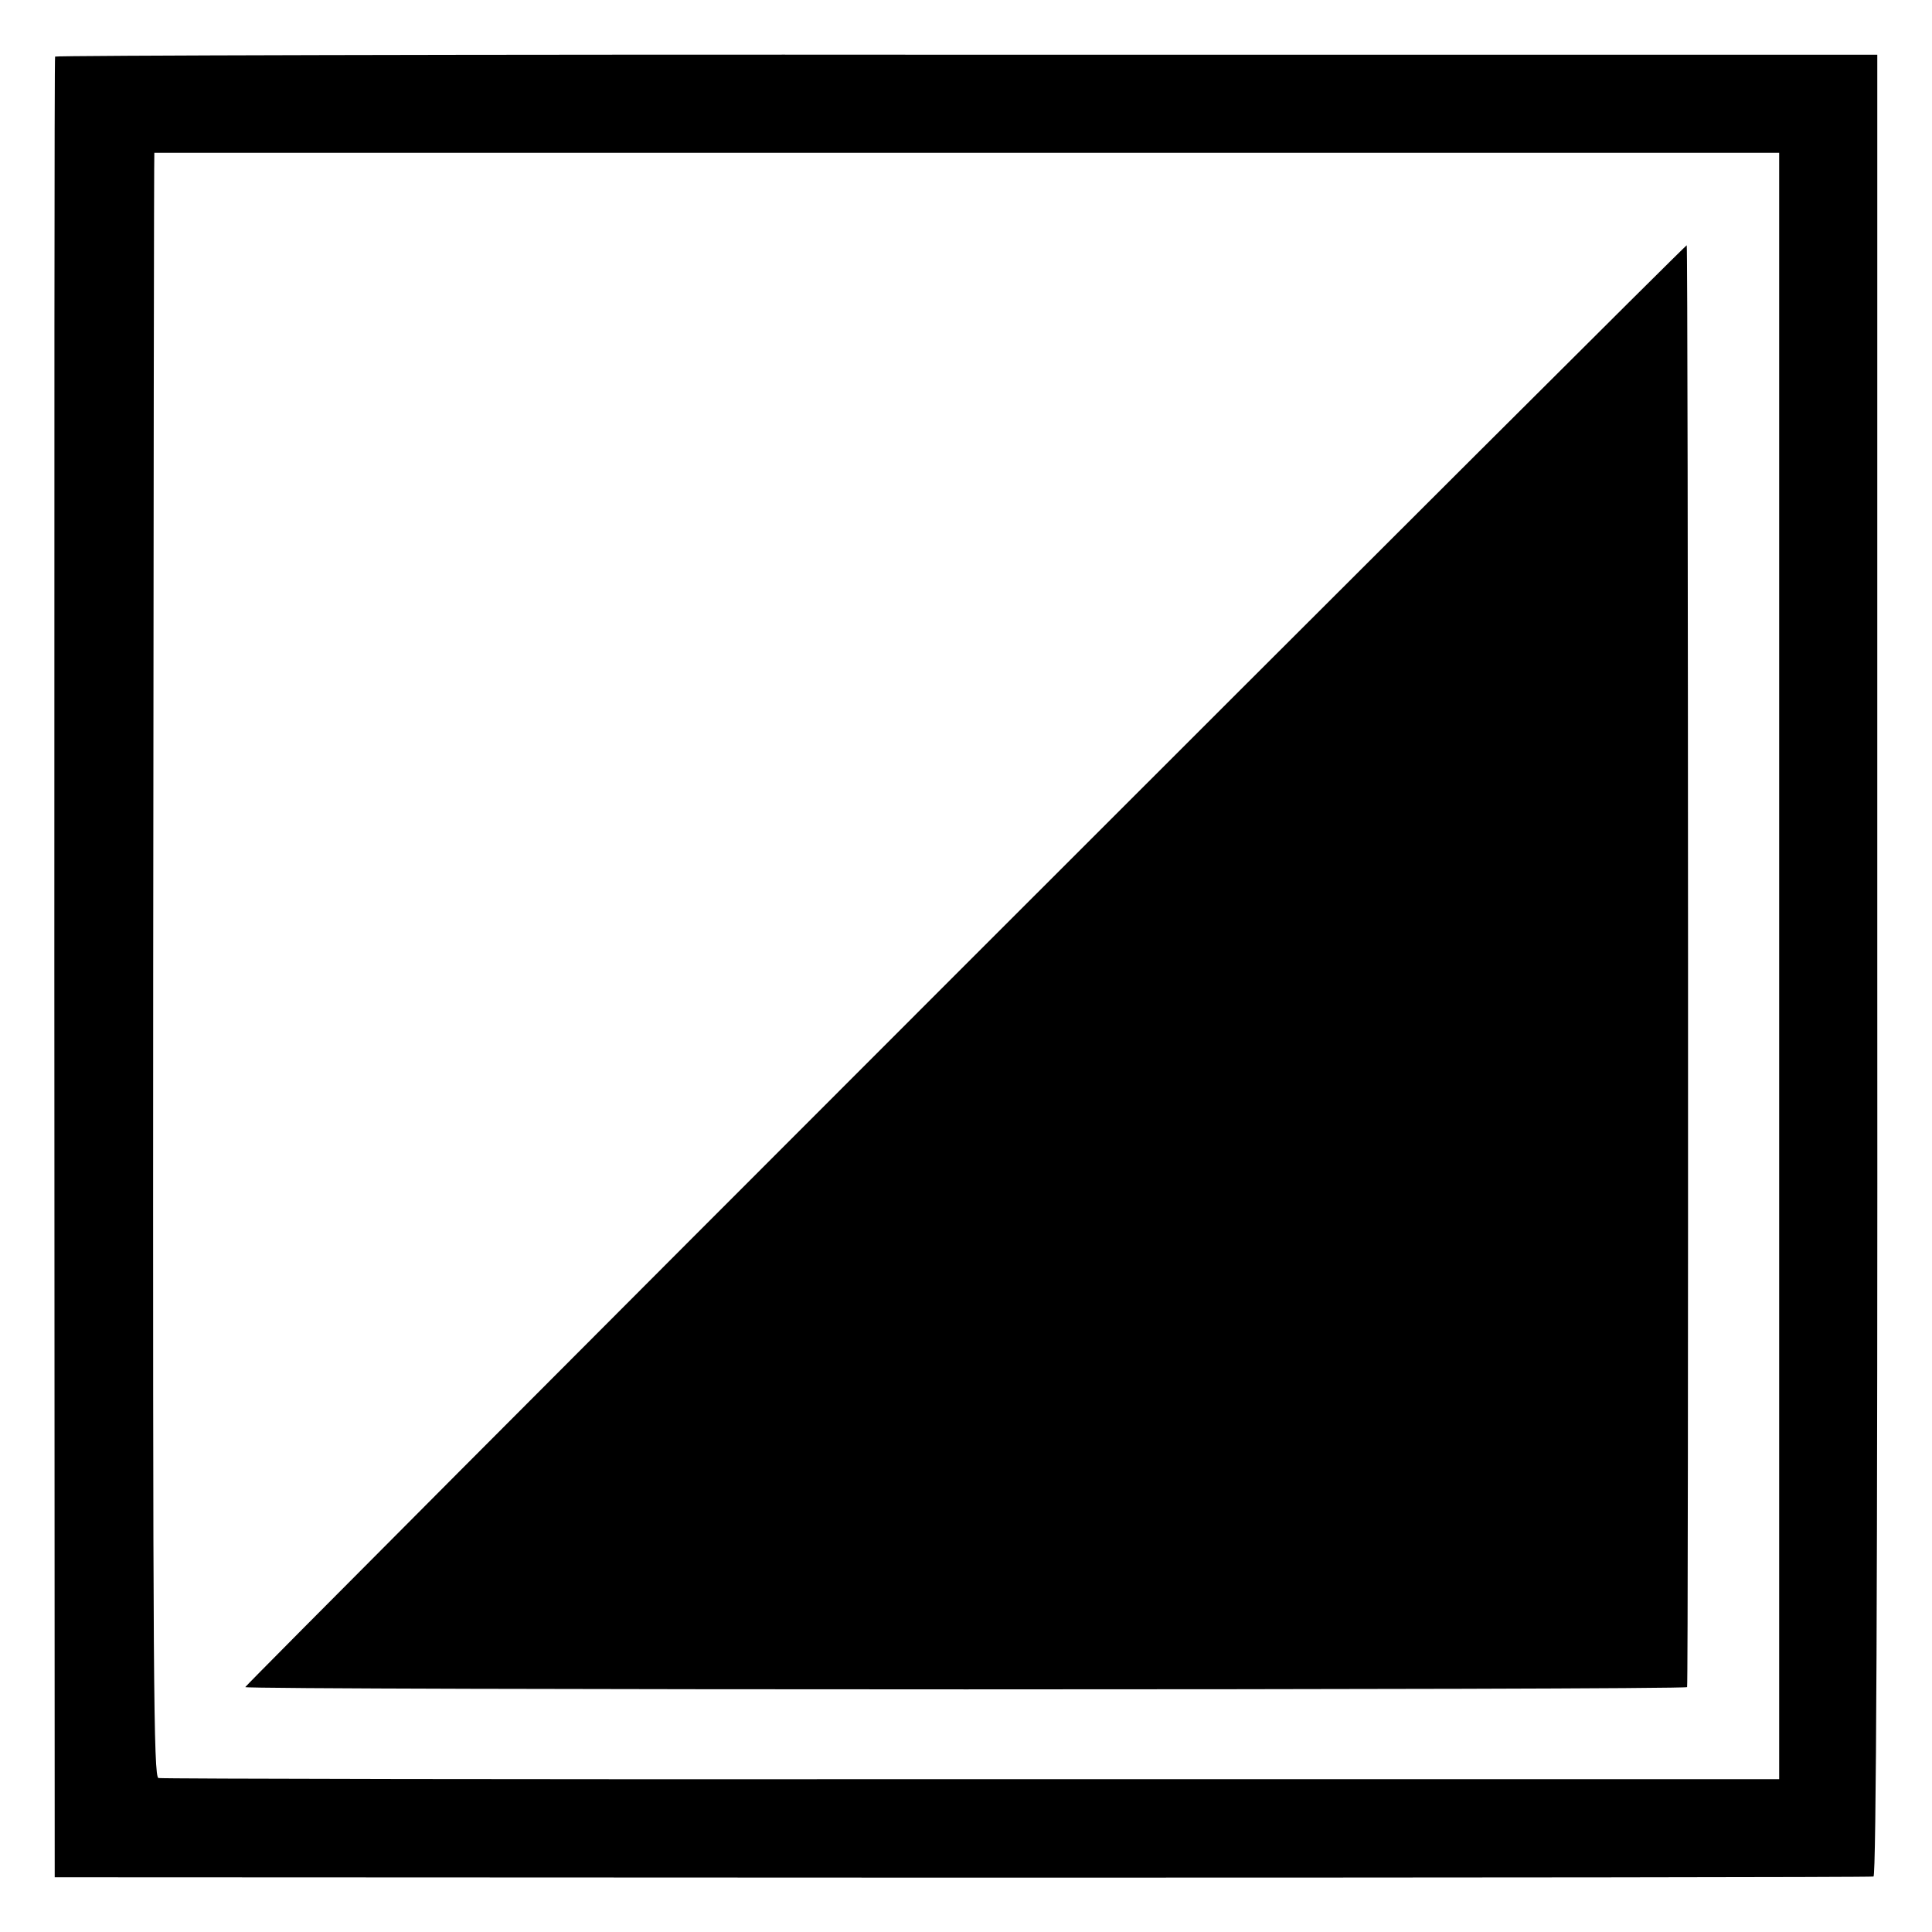
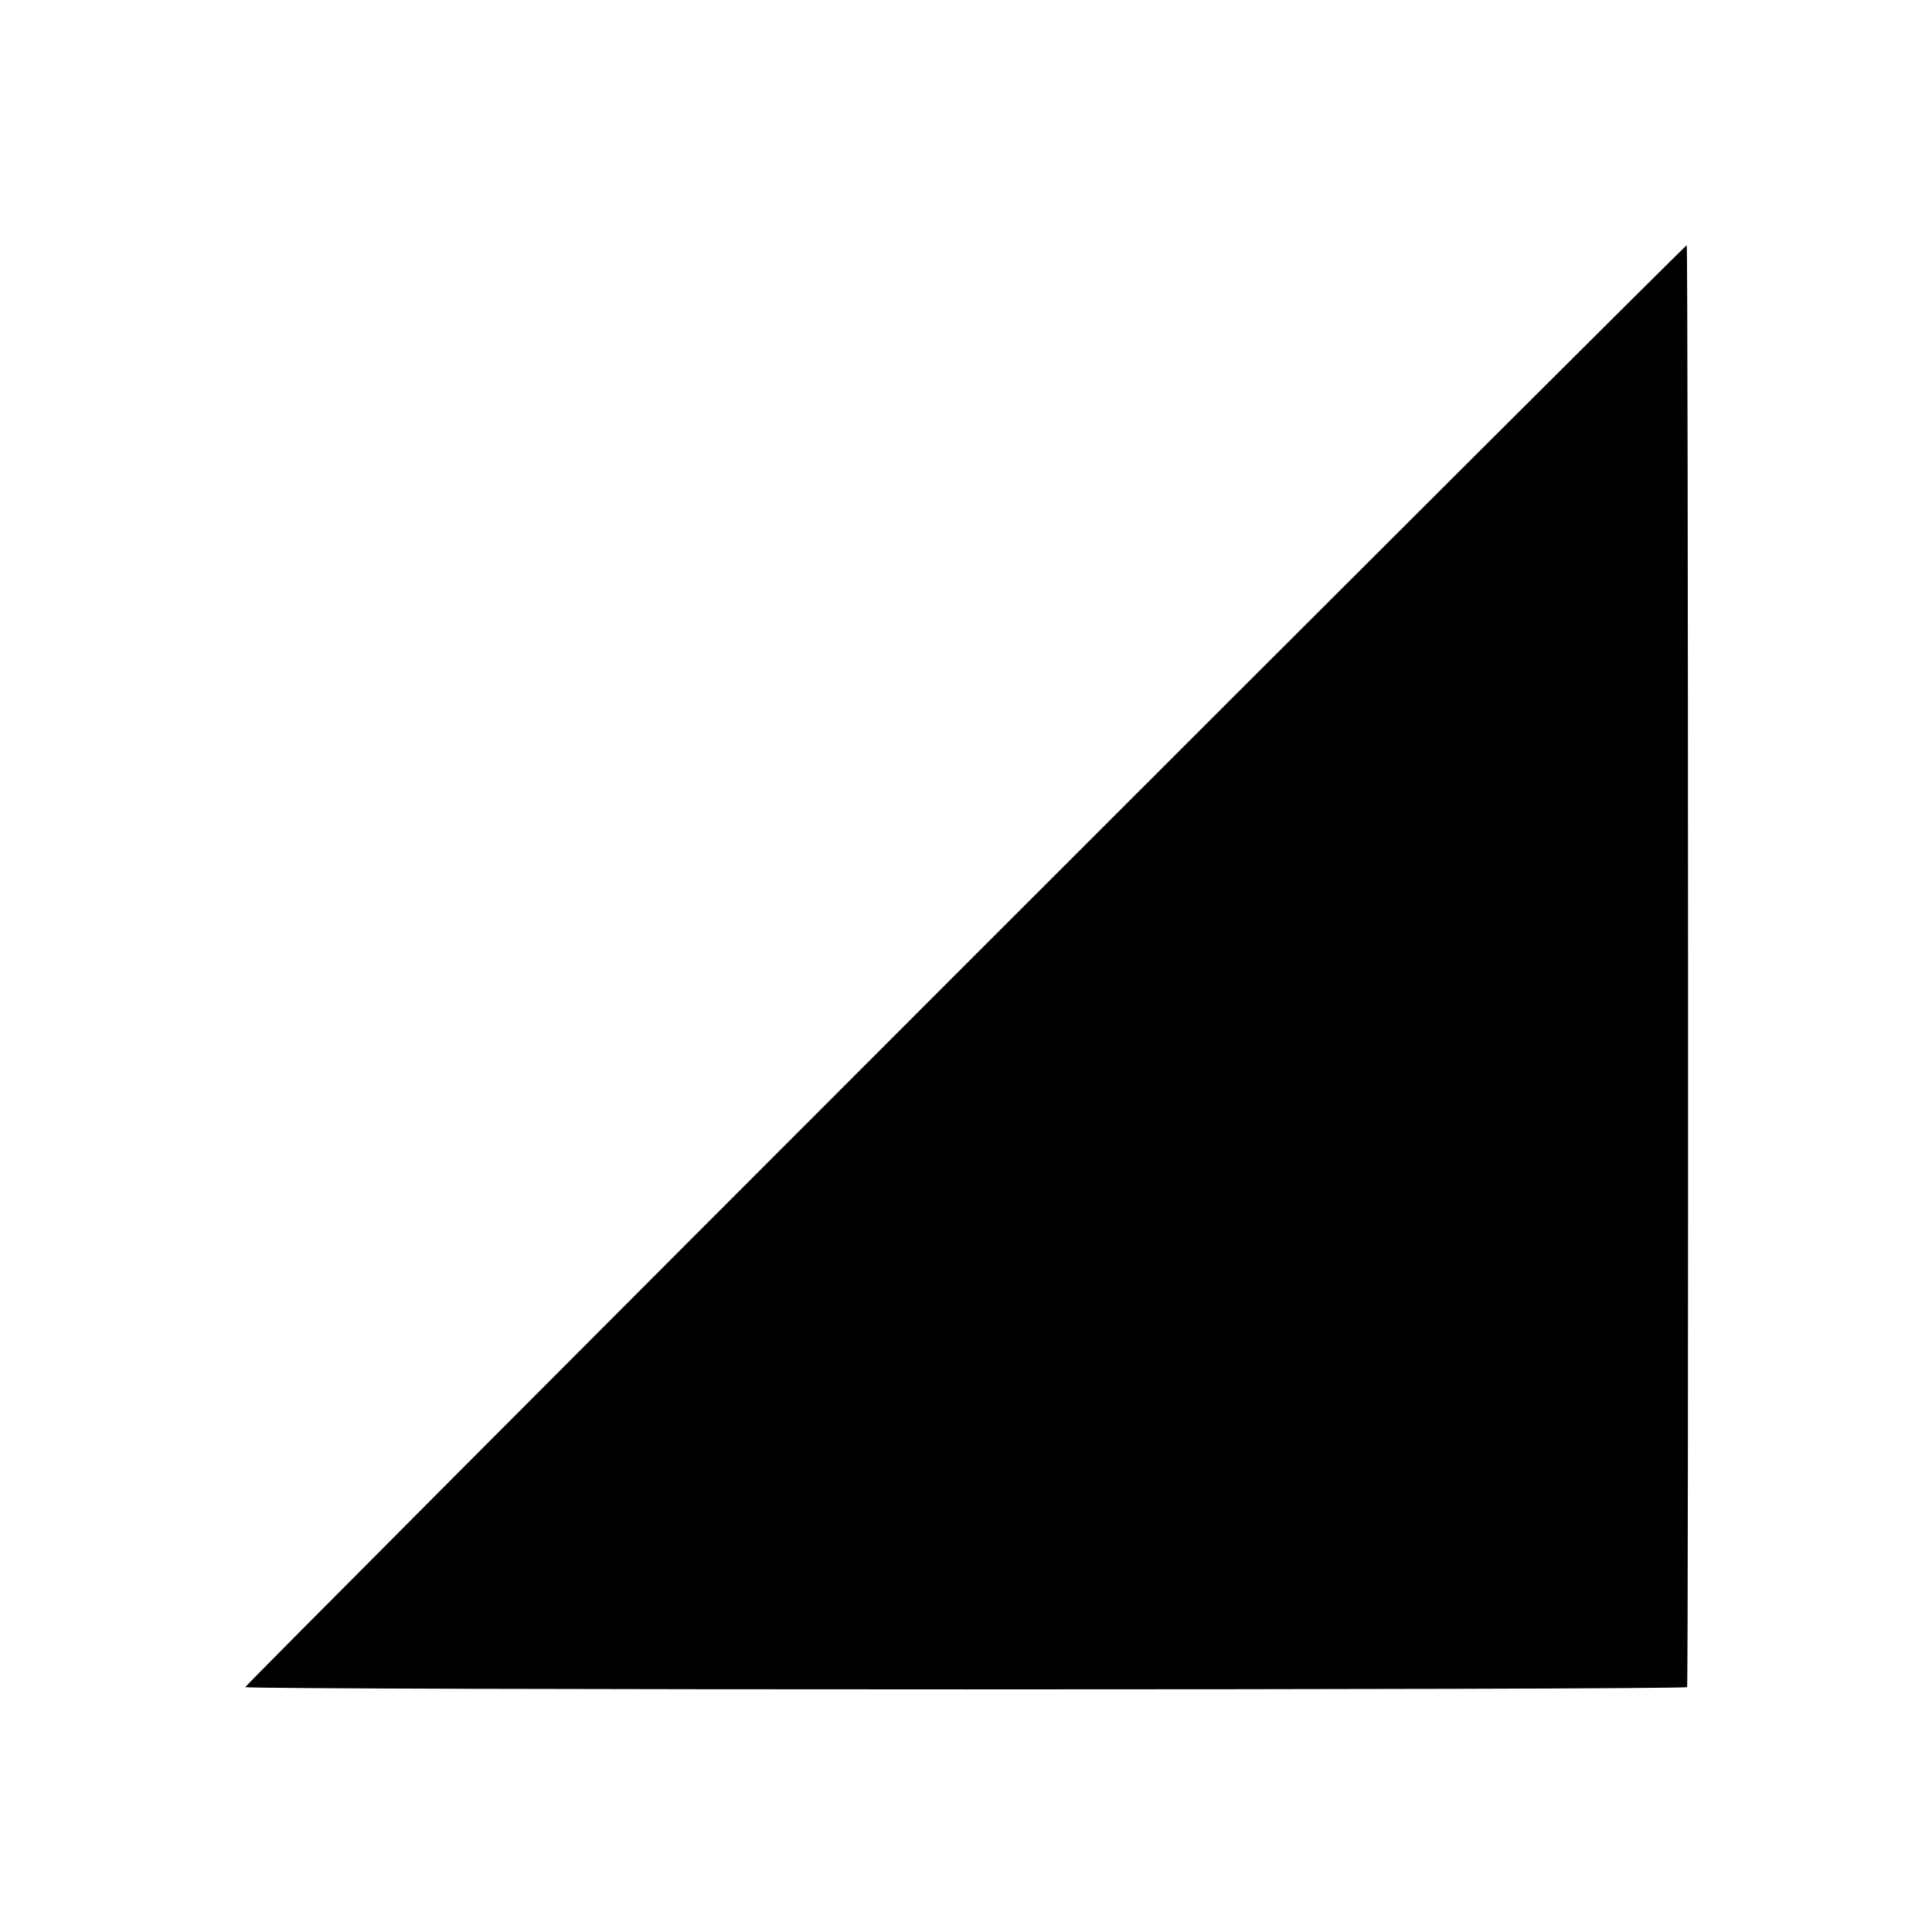
<svg xmlns="http://www.w3.org/2000/svg" version="1.0" width="512pt" height="512pt" viewBox="0 0 512 512" preserveAspectRatio="xMidYMid meet">
  <g transform="translate(0,512) scale(0.1,-0.1)" fill="#000000" stroke="none">
-     <path d="M146 4970 c-2 -3 -2 -1089 -2 -2415 l1 -2410 2405 -1 c1323 0 2410 1 2415 3 7 2 11 761 10 2416 l0 2412 -2413 0 c-1328 1 -2415 -2 -2416 -5z m4569 -2410 l0 -2155 -2140 0 c-1177 -1 -2147 1 -2155 3 -13 3 -15 248 -14 2155 1 1184 2 2152 3 2152 0 0 970 0 2154 0 l2152 0 0 -2155z" />
-     <path d="M2557 2562 c-1049 -1049 -1907 -1910 -1907 -1913 0 -8 3820 -8 3821 0 4 20 3 3821 -1 3821 -3 0 -863 -858 -1913 -1908z" />
+     <path d="M2557 2562 c-1049 -1049 -1907 -1910 -1907 -1913 0 -8 3820 -8 3821 0 4 20 3 3821 -1 3821 -3 0 -863 -858 -1913 -1908" />
  </g>
</svg>